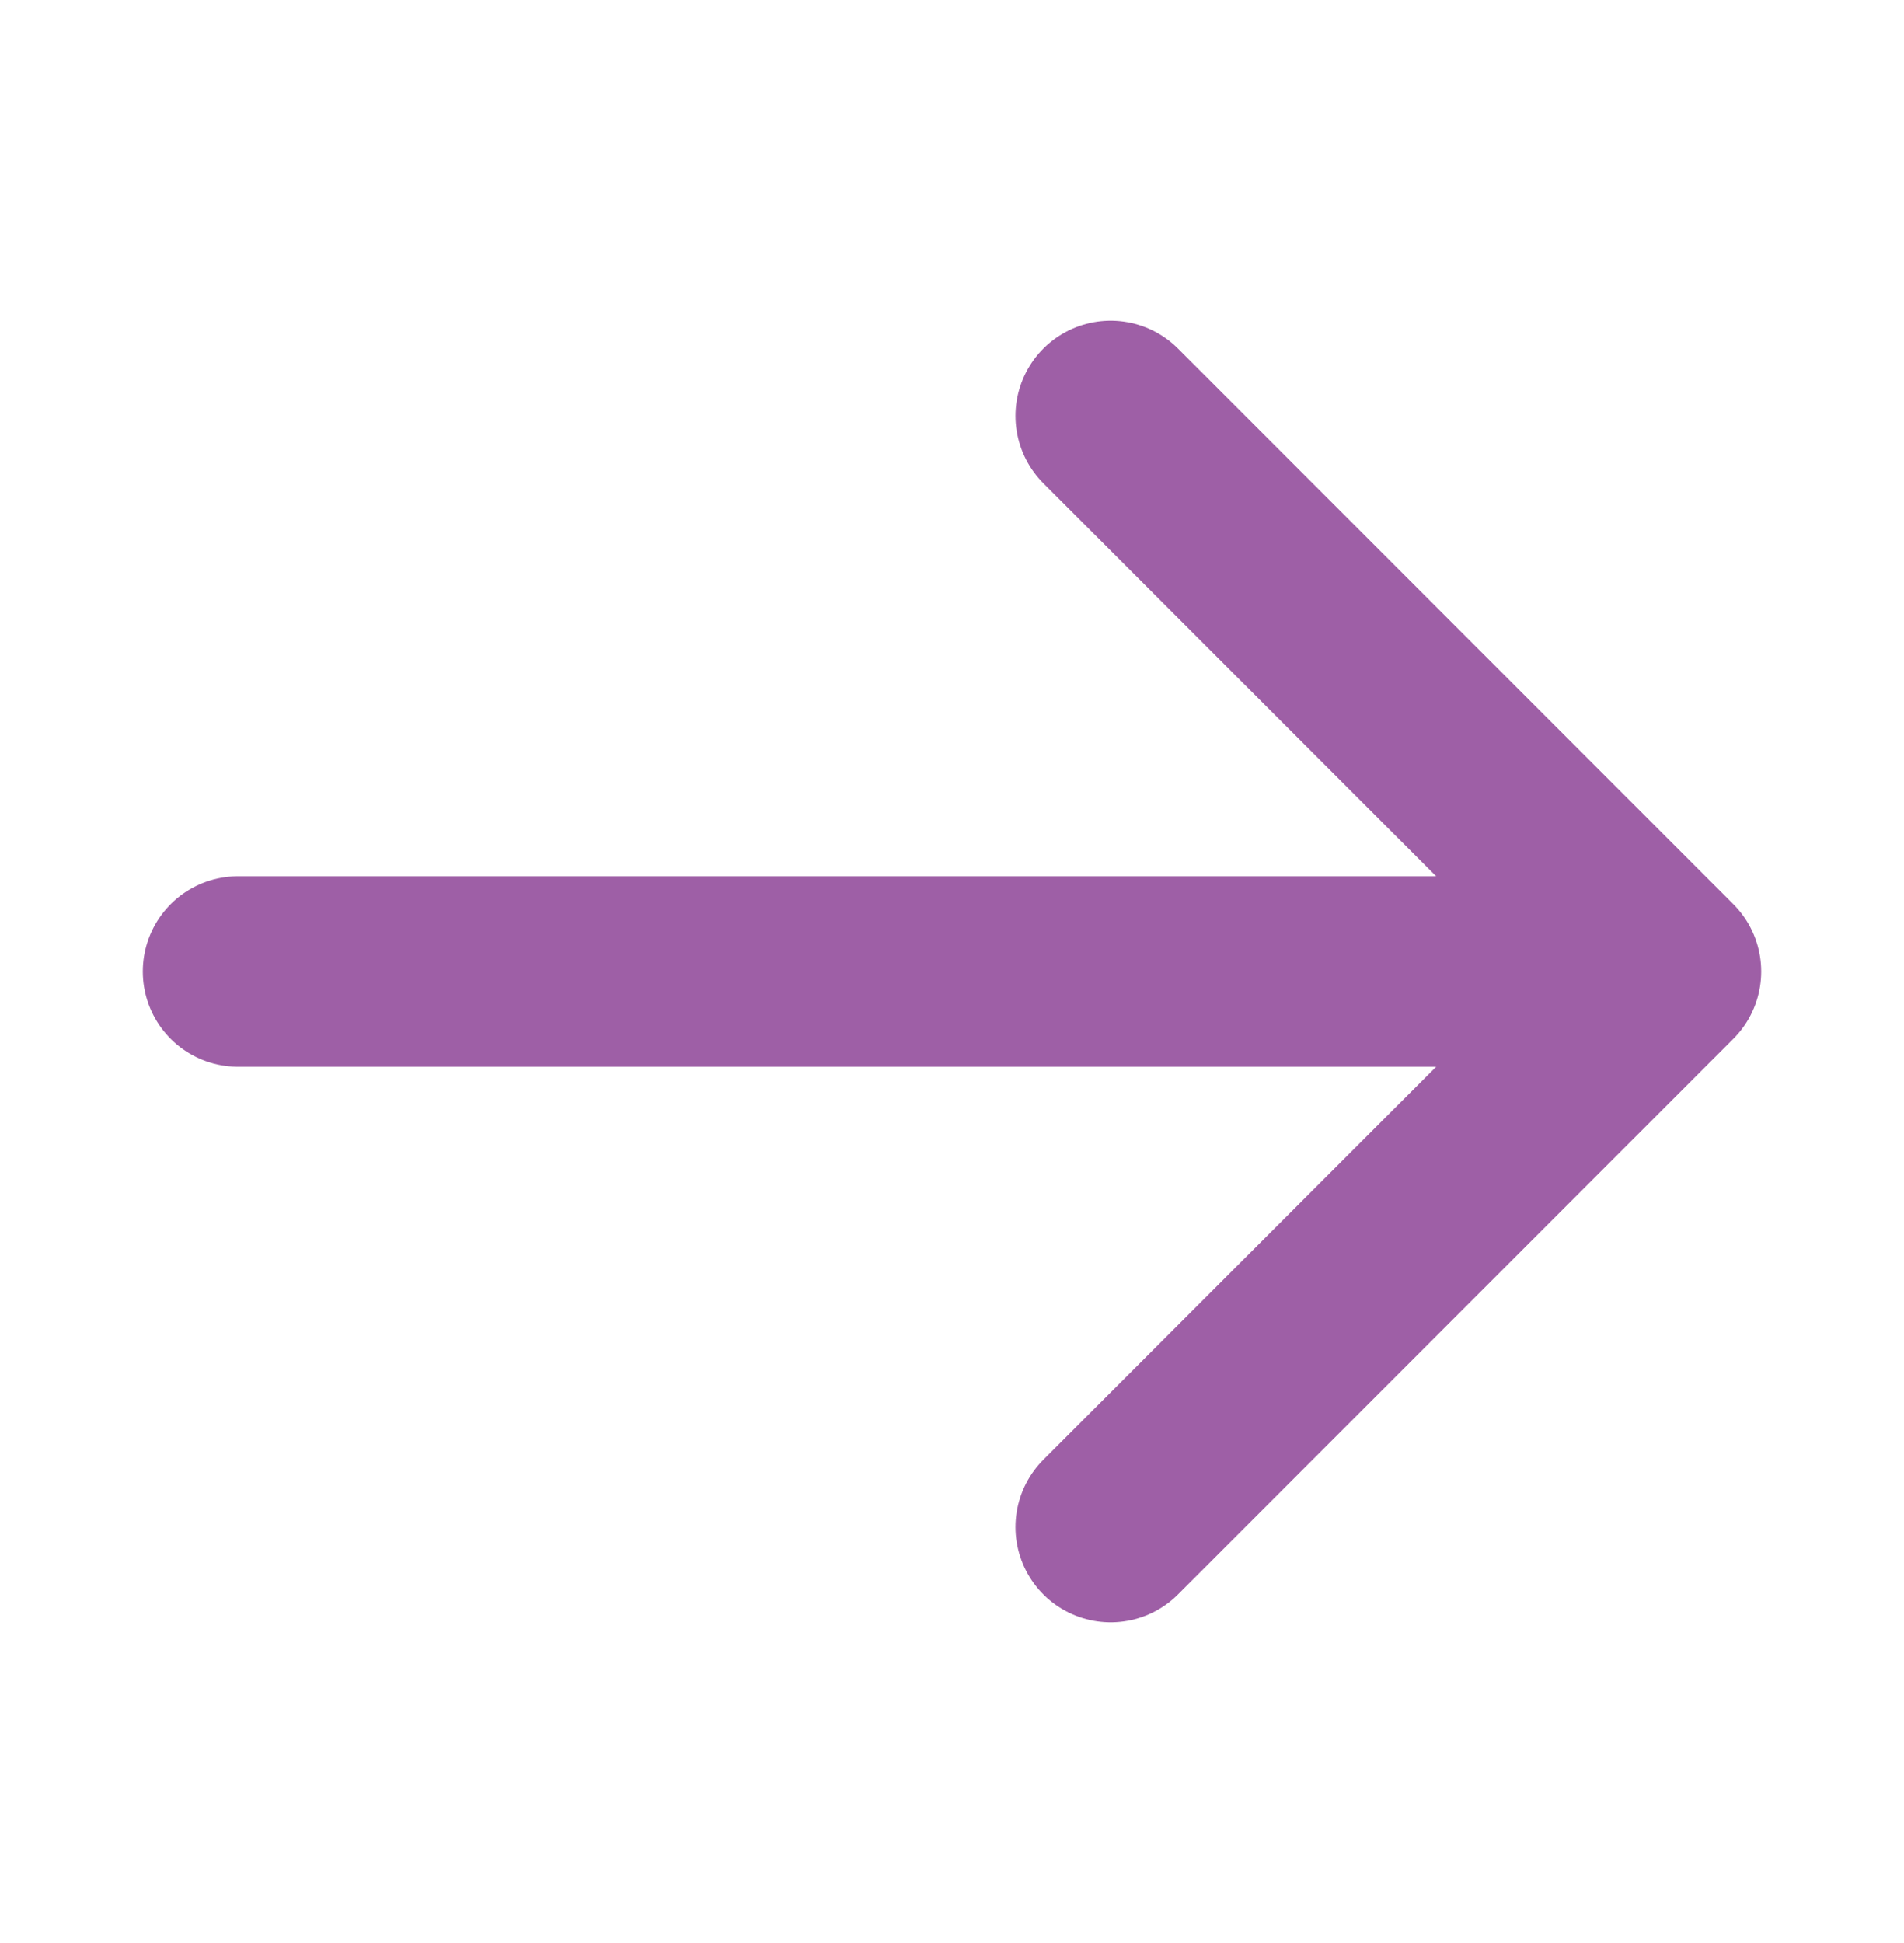
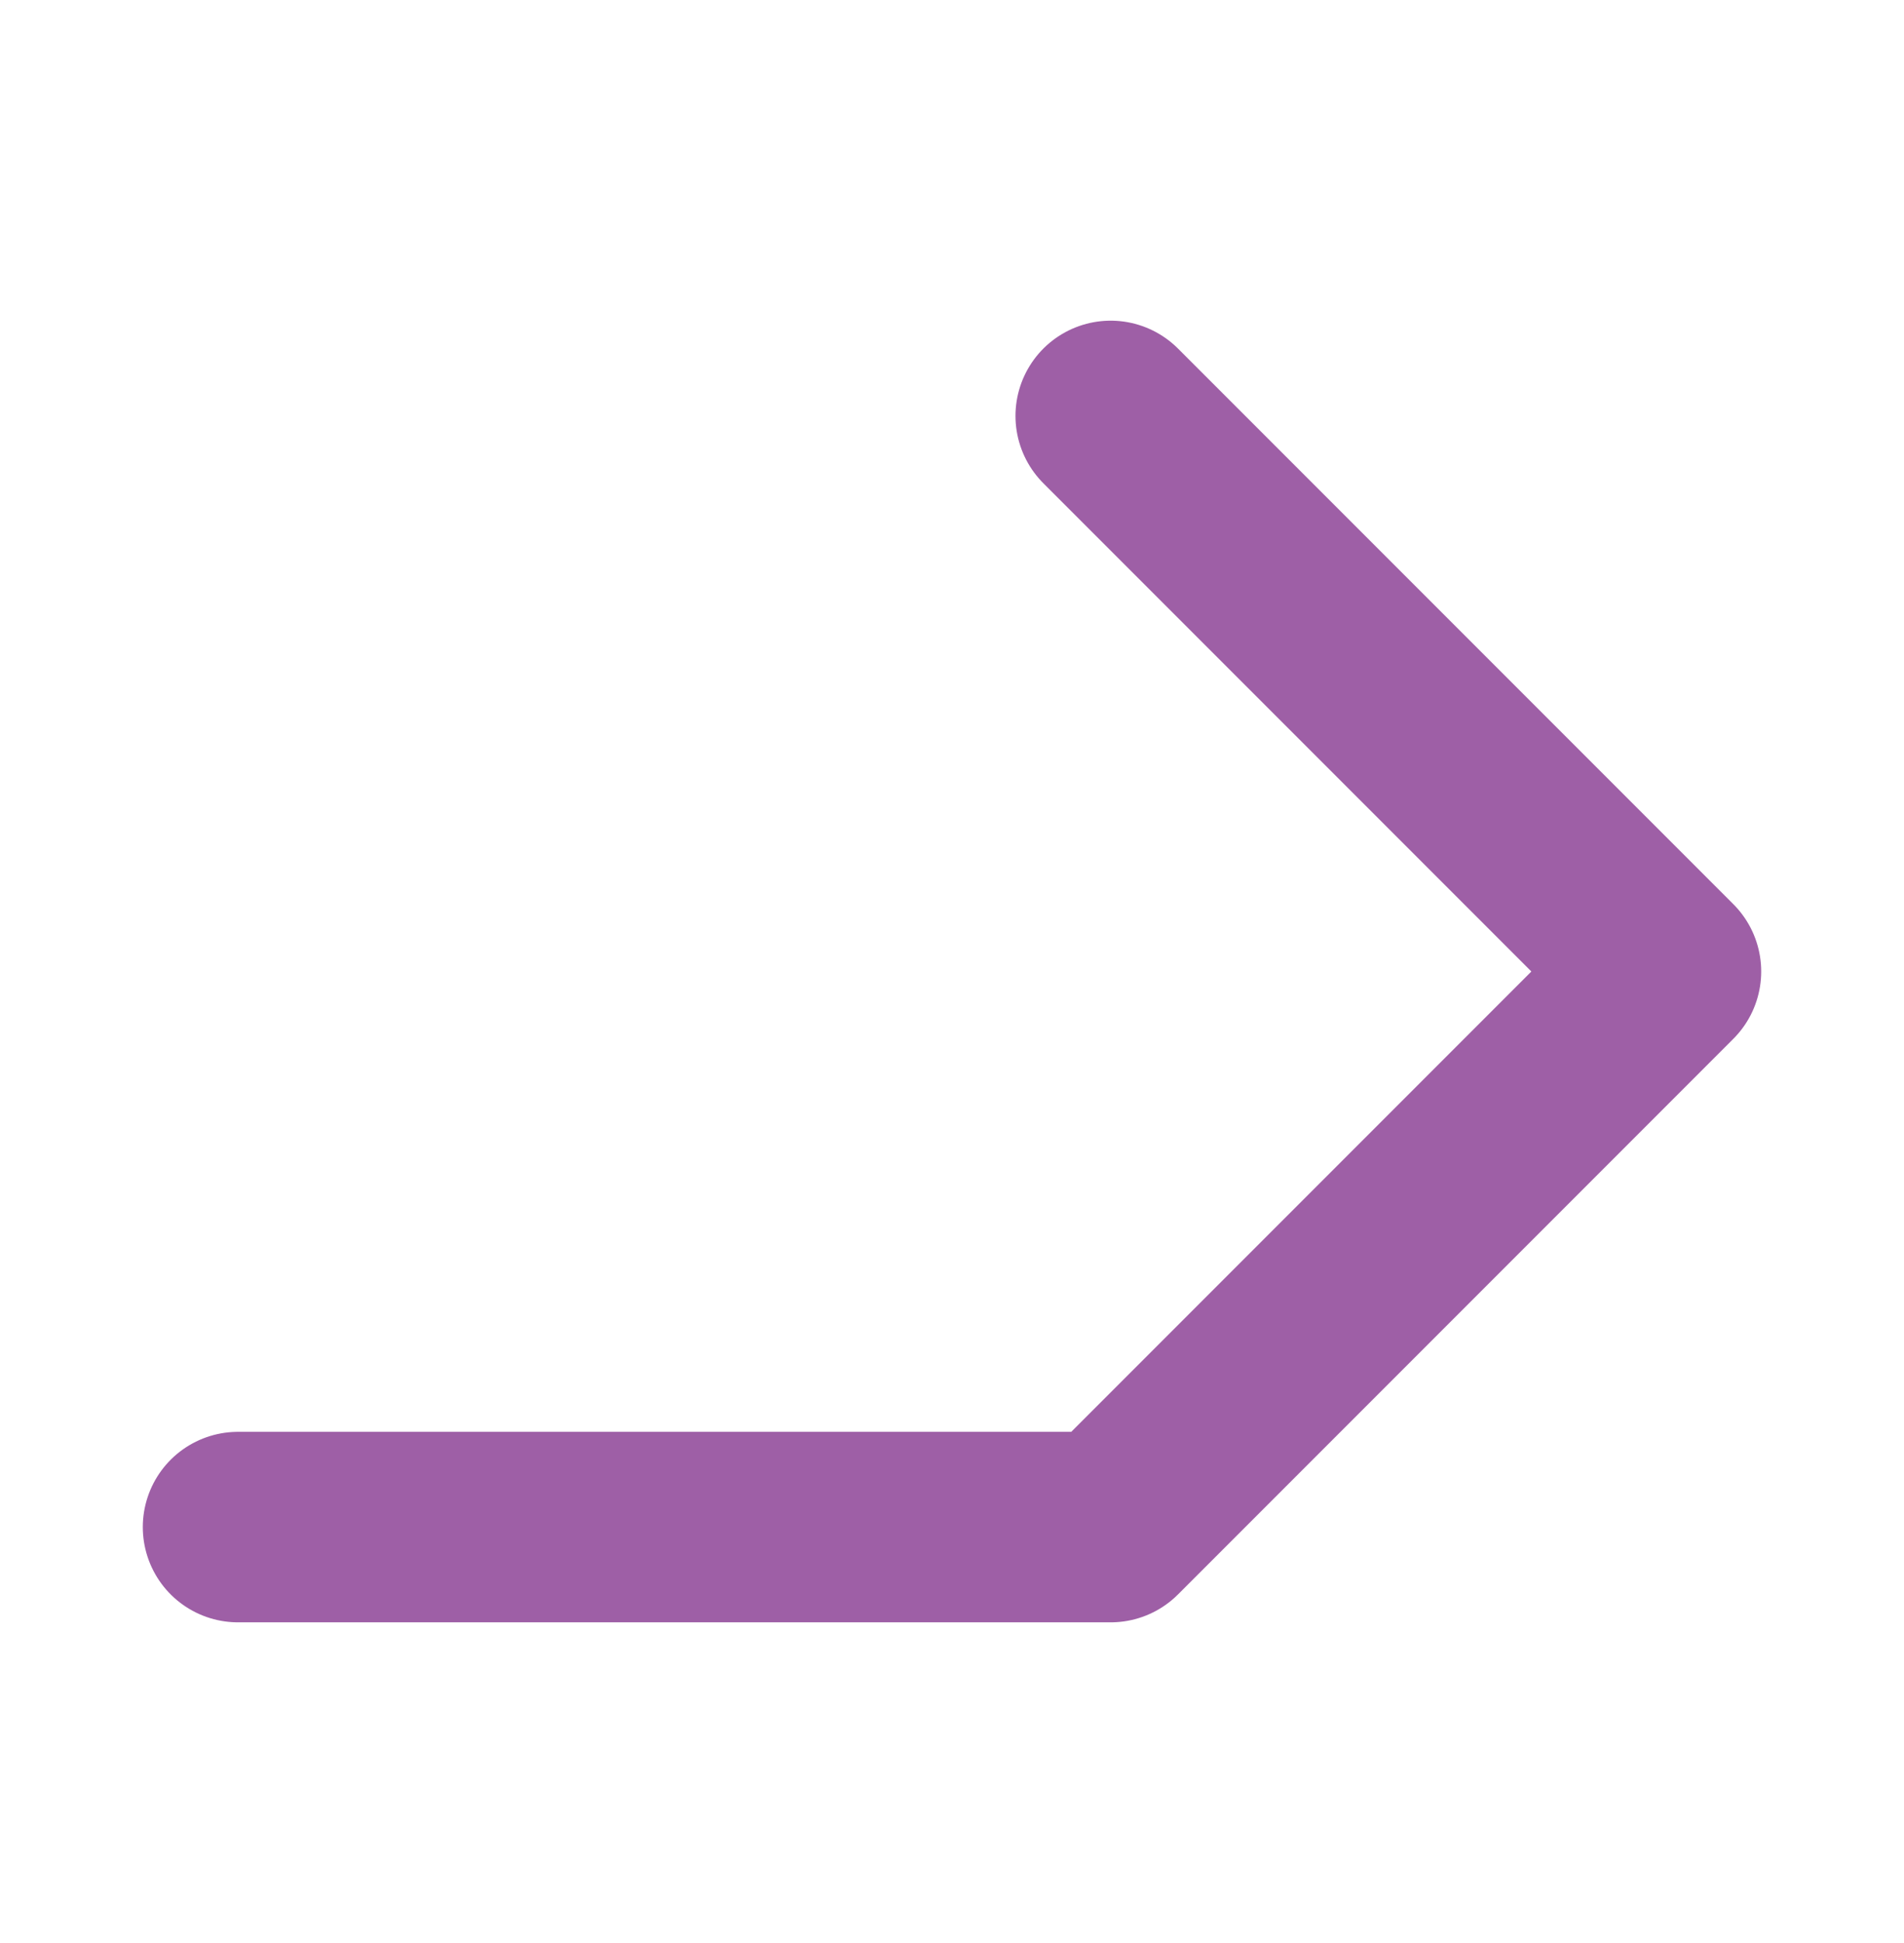
<svg xmlns="http://www.w3.org/2000/svg" width="50" height="51" viewBox="0 0 50 51" fill="none">
  <g id="arrow-right">
-     <path id="Vector" d="M29.167 10.917L43.75 25.5M43.75 25.5L29.167 40.083M43.75 25.5H6.25" stroke="#9E5FA6" stroke-width="5" stroke-linecap="round" stroke-linejoin="round" />
+     <path id="Vector" d="M29.167 10.917L43.75 25.5M43.75 25.5L29.167 40.083H6.25" stroke="#9E5FA6" stroke-width="5" stroke-linecap="round" stroke-linejoin="round" />
  </g>
</svg>